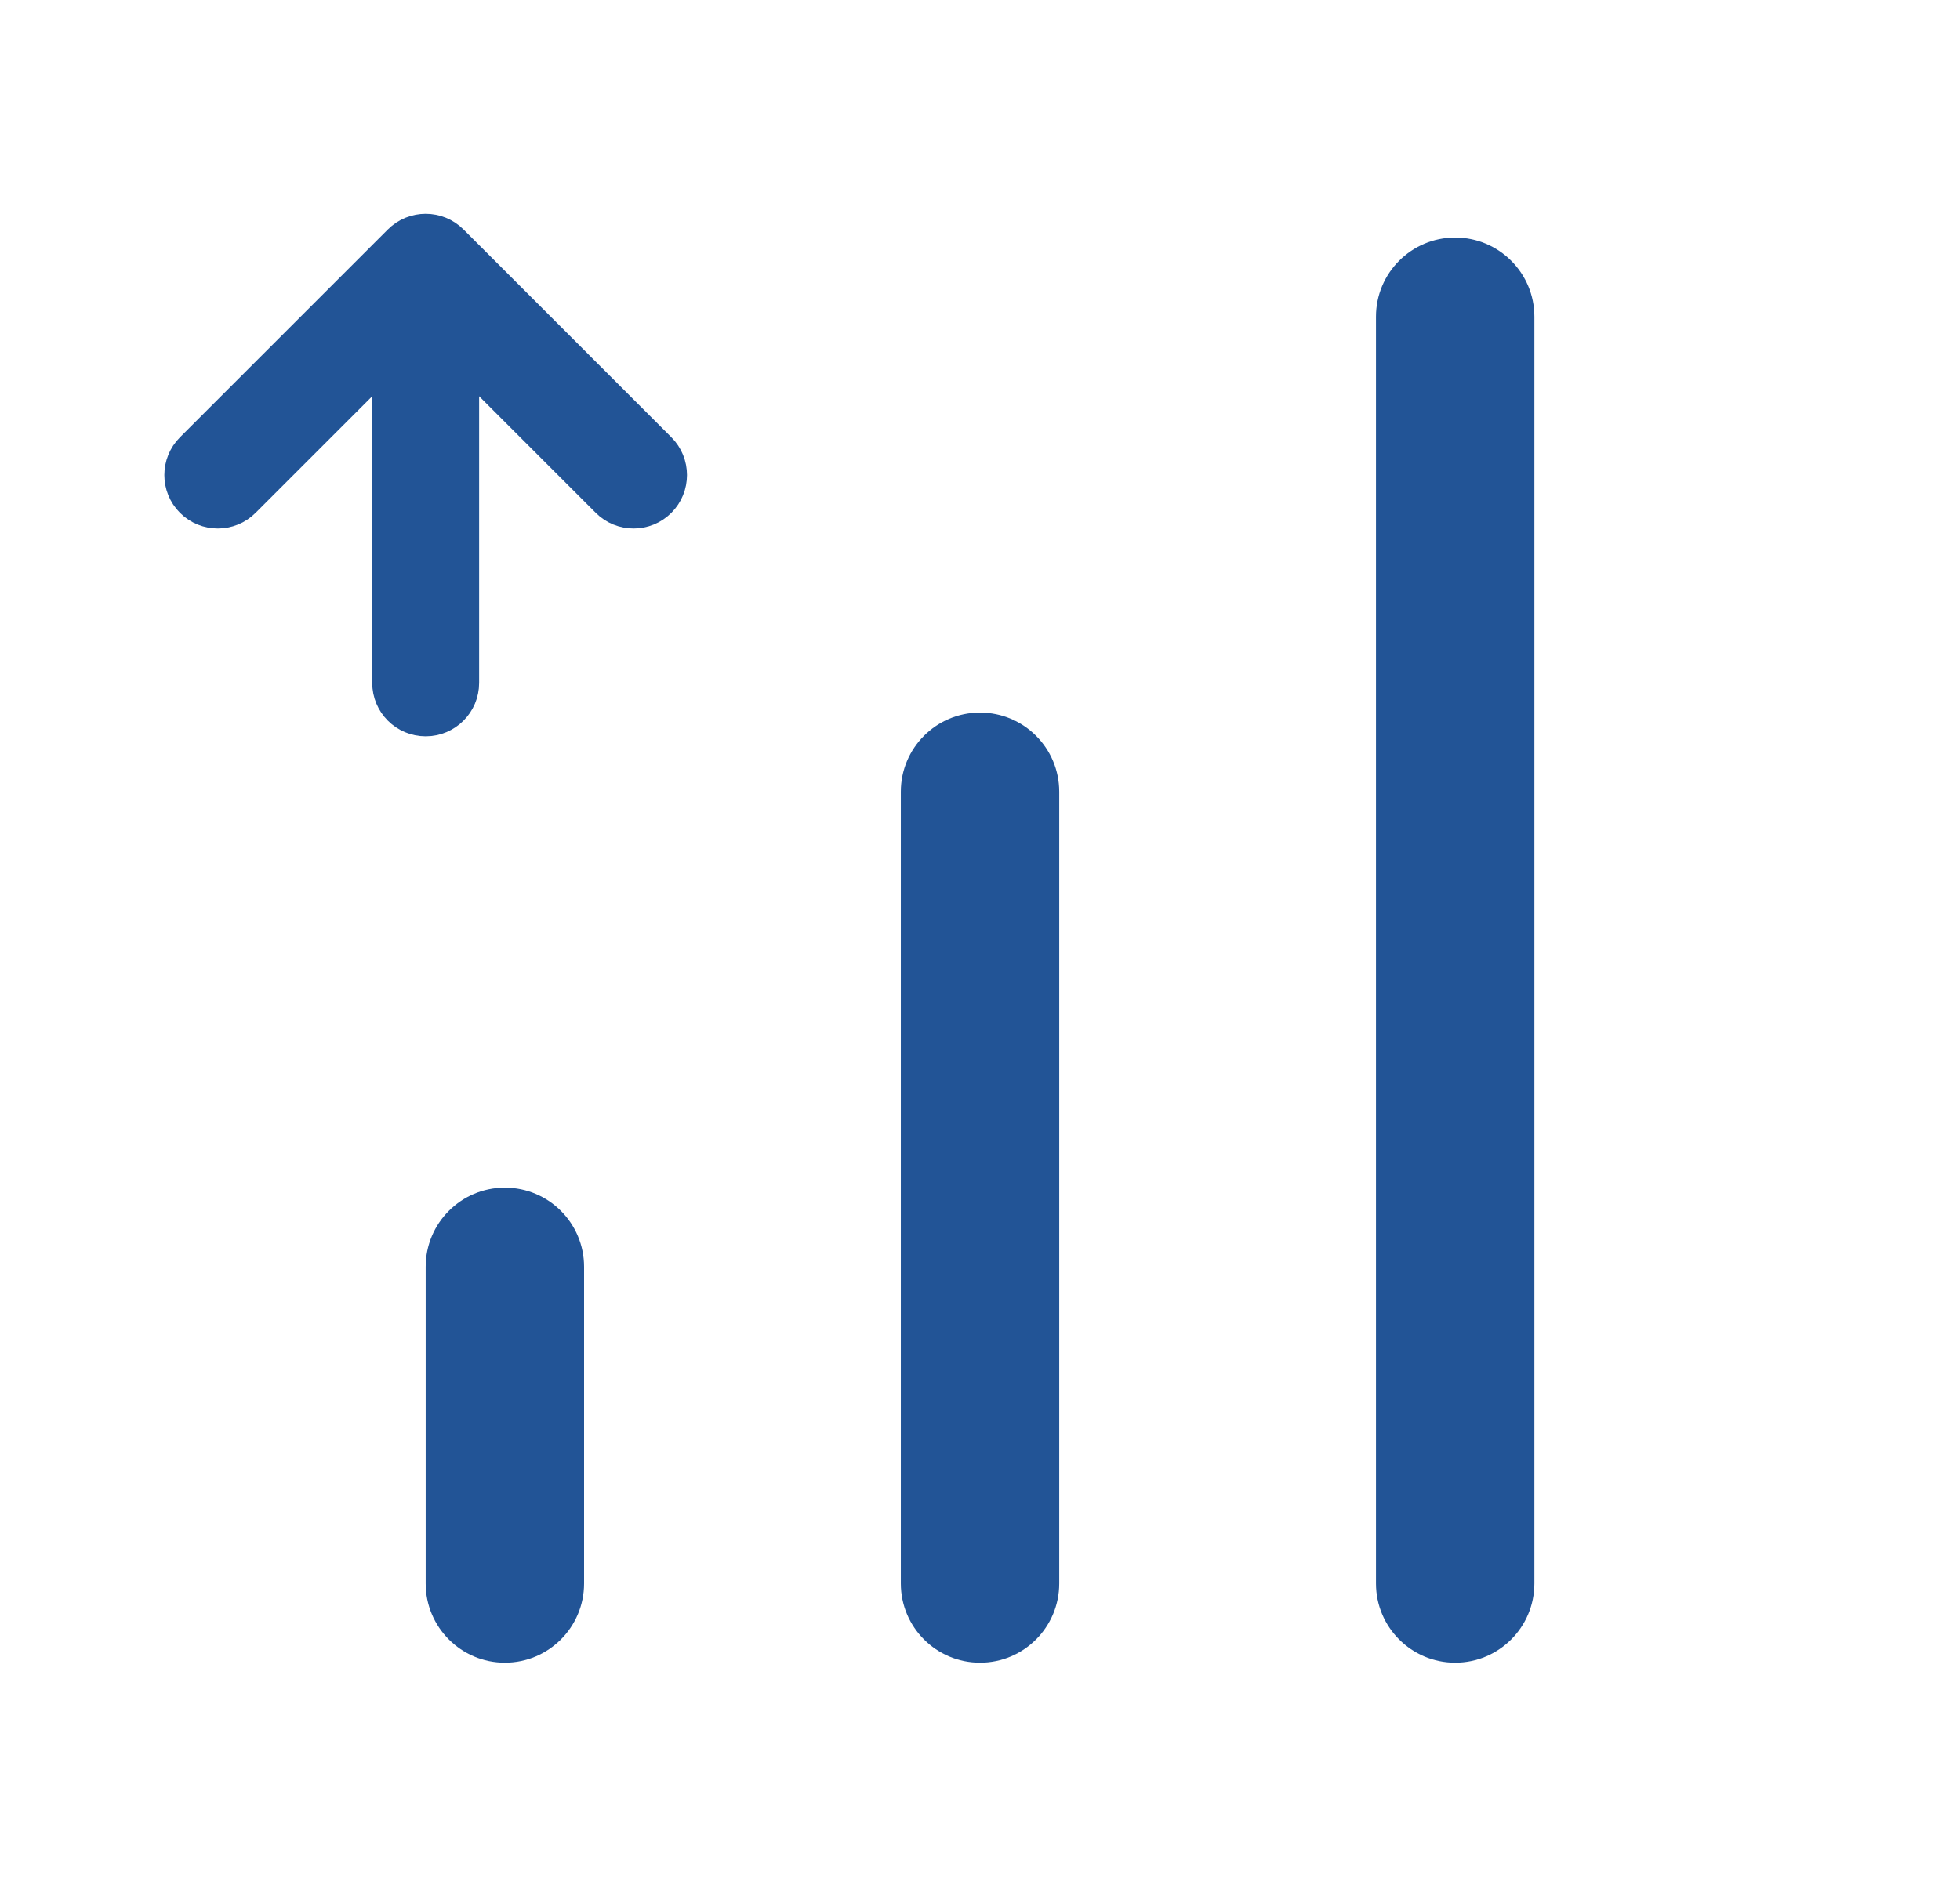
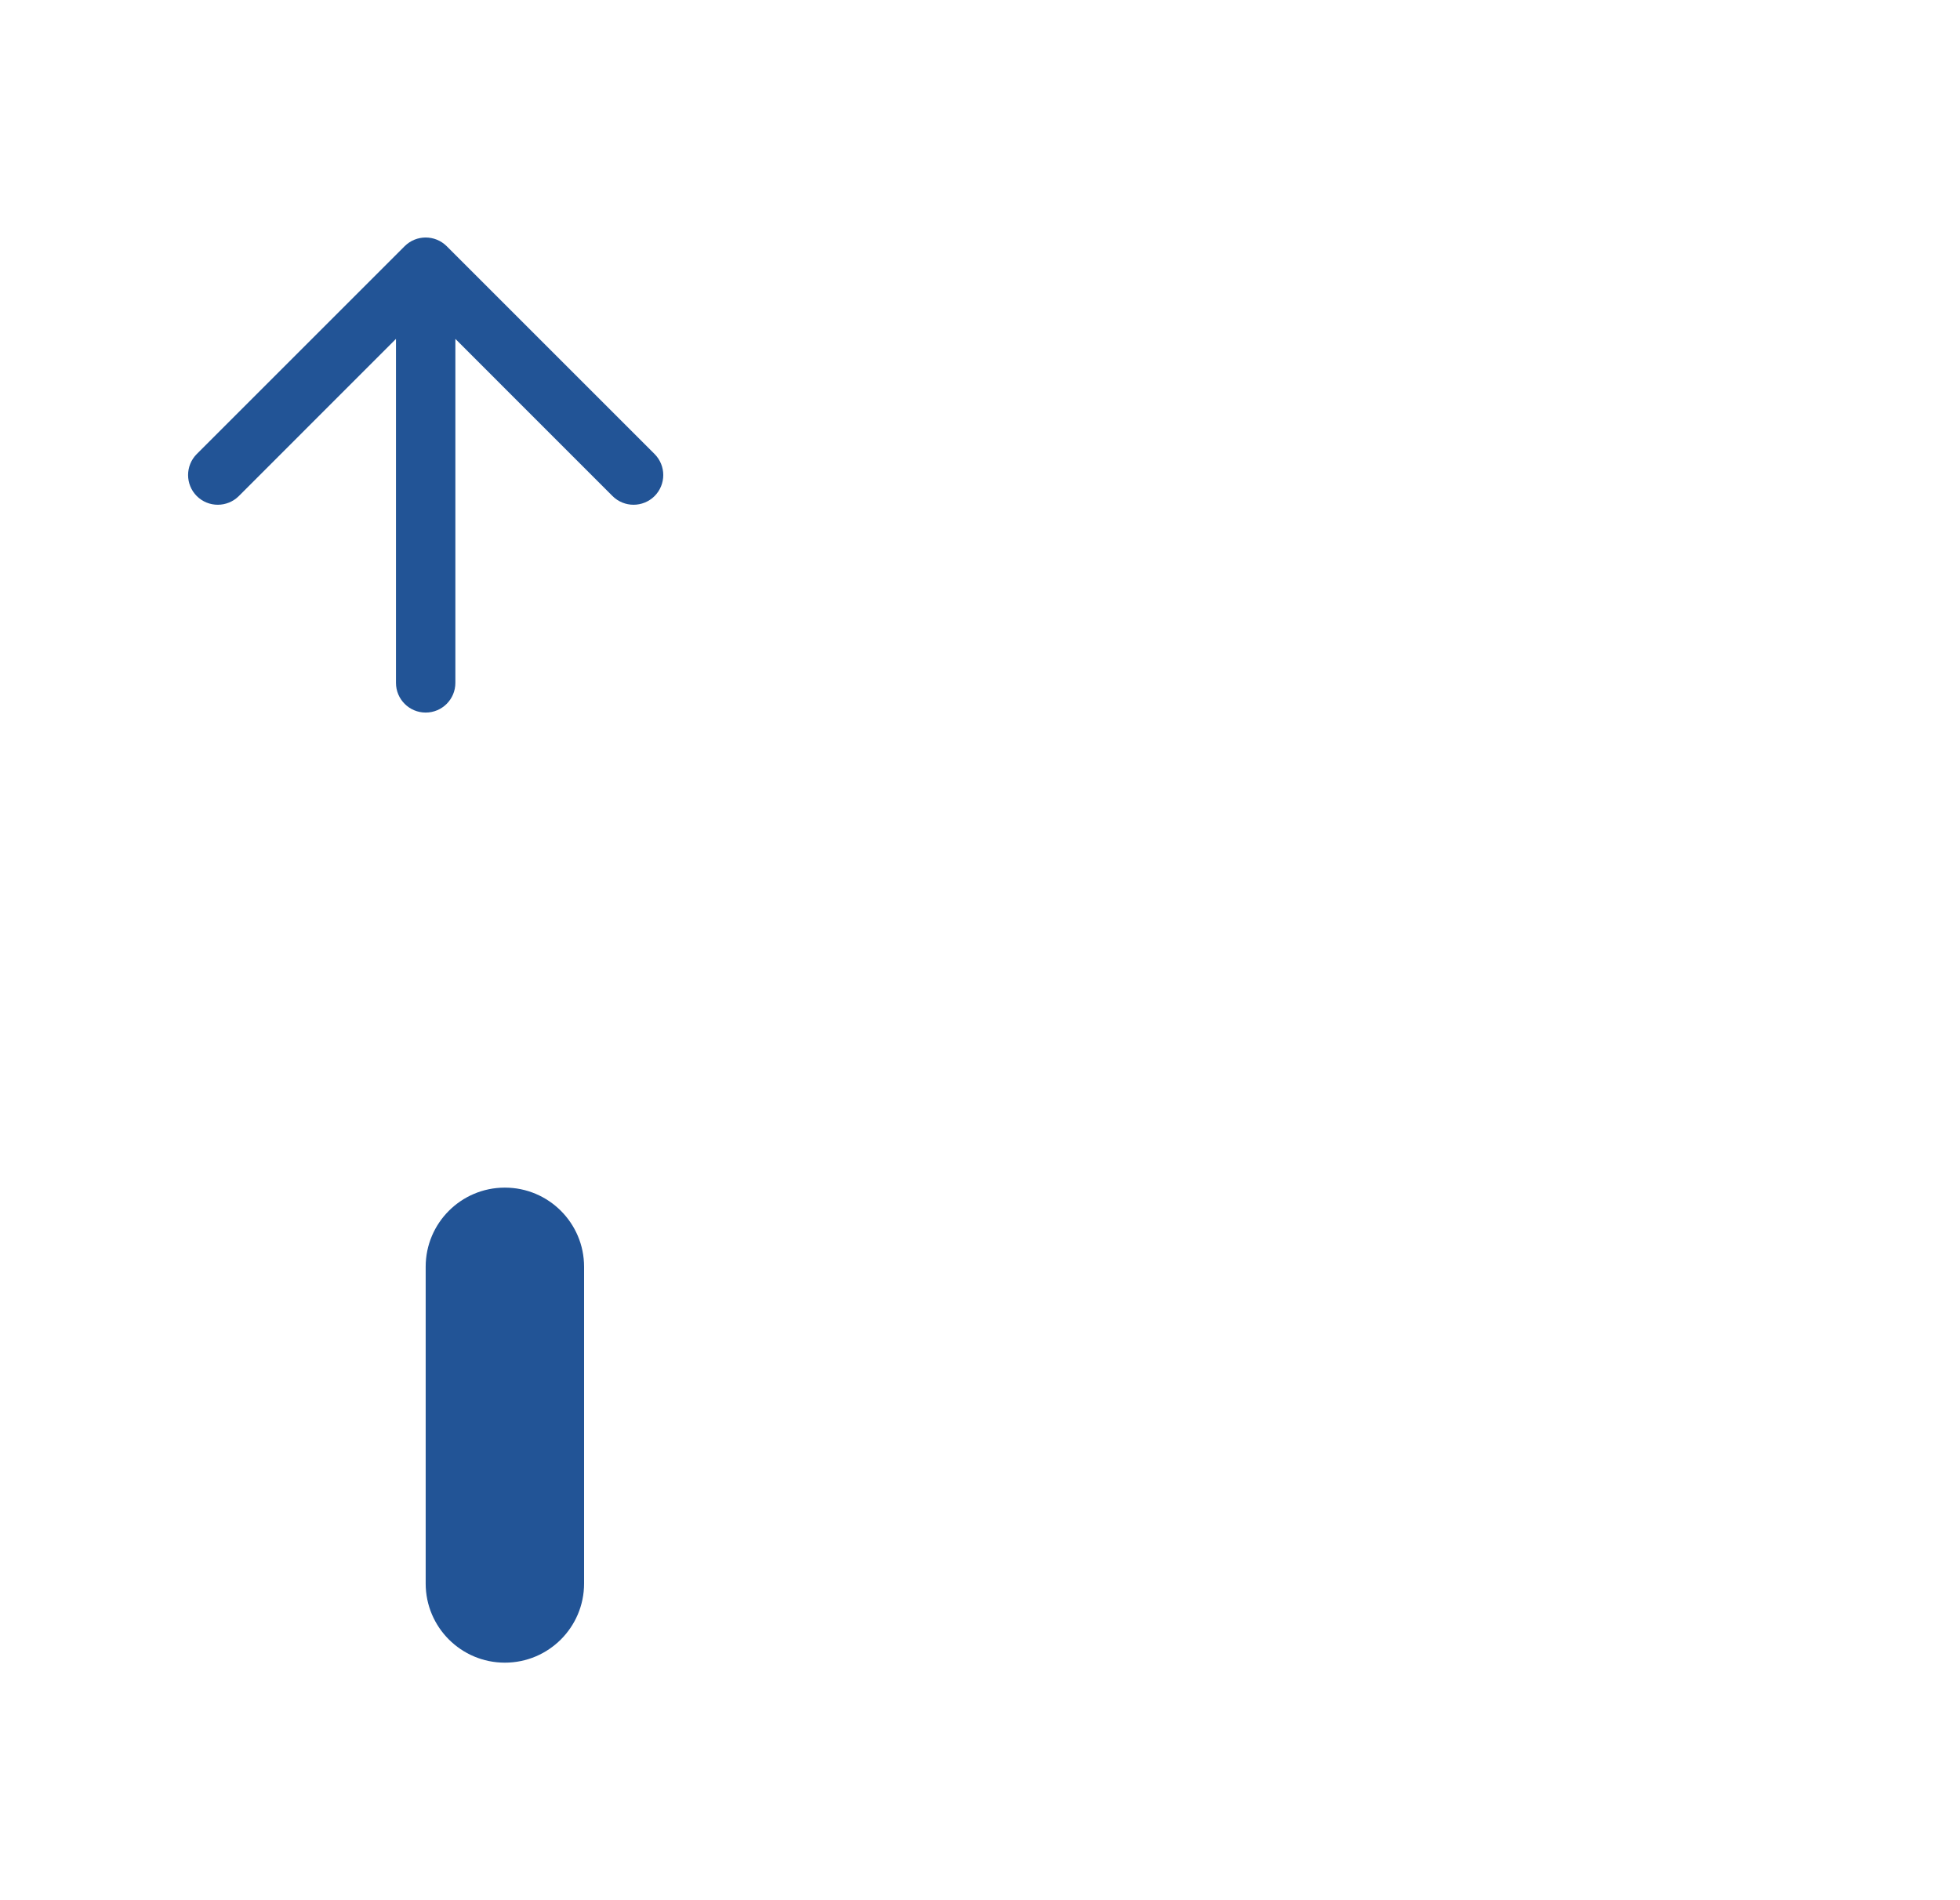
<svg xmlns="http://www.w3.org/2000/svg" width="33" height="32" viewBox="0 0 33 32" fill="none">
-   <path d="M24.5 4C25.237 4 25.834 4.597 25.834 5.333V26.667C25.834 27.403 25.237 28 24.5 28C23.764 28 23.167 27.403 23.167 26.667V5.333C23.167 4.597 23.764 4 24.5 4Z" fill="#225496" />
-   <path d="M16.5 12C17.237 12 17.834 12.597 17.834 13.333V26.667C17.834 27.403 17.237 28 16.5 28C15.764 28 15.167 27.403 15.167 26.667V13.333C15.167 12.597 15.764 12 16.5 12Z" fill="#225496" />
  <path d="M9.834 21.333C9.834 20.597 9.237 20 8.5 20C7.764 20 7.167 20.597 7.167 21.333V26.667C7.167 27.403 7.764 28 8.5 28C9.237 28 9.834 27.403 9.834 26.667V21.333Z" fill="#225496" />
-   <path d="M3.172 7.505C2.899 7.778 2.899 8.222 3.172 8.495C3.445 8.768 3.889 8.768 4.162 8.495L6.467 6.19V11.5C6.467 11.887 6.78 12.2 7.167 12.2C7.554 12.2 7.867 11.887 7.867 11.5V6.19L10.172 8.495C10.445 8.768 10.889 8.768 11.162 8.495C11.435 8.222 11.435 7.778 11.162 7.505L7.662 4.005C7.389 3.732 6.945 3.732 6.672 4.005L3.172 7.505Z" fill="#225496" stroke="#225496" stroke-width="0.4" stroke-linejoin="round" />
  <path d="M3.313 8.354C3.118 8.158 3.118 7.842 3.313 7.646L6.813 4.146C7.009 3.951 7.325 3.951 7.521 4.146L11.021 7.646C11.216 7.842 11.216 8.158 11.021 8.354C10.825 8.549 10.509 8.549 10.313 8.354L7.667 5.707V11.5C7.667 11.776 7.443 12 7.167 12C6.891 12 6.667 11.776 6.667 11.5V5.707L4.021 8.354C3.825 8.549 3.509 8.549 3.313 8.354Z" fill="#225496" />
</svg>